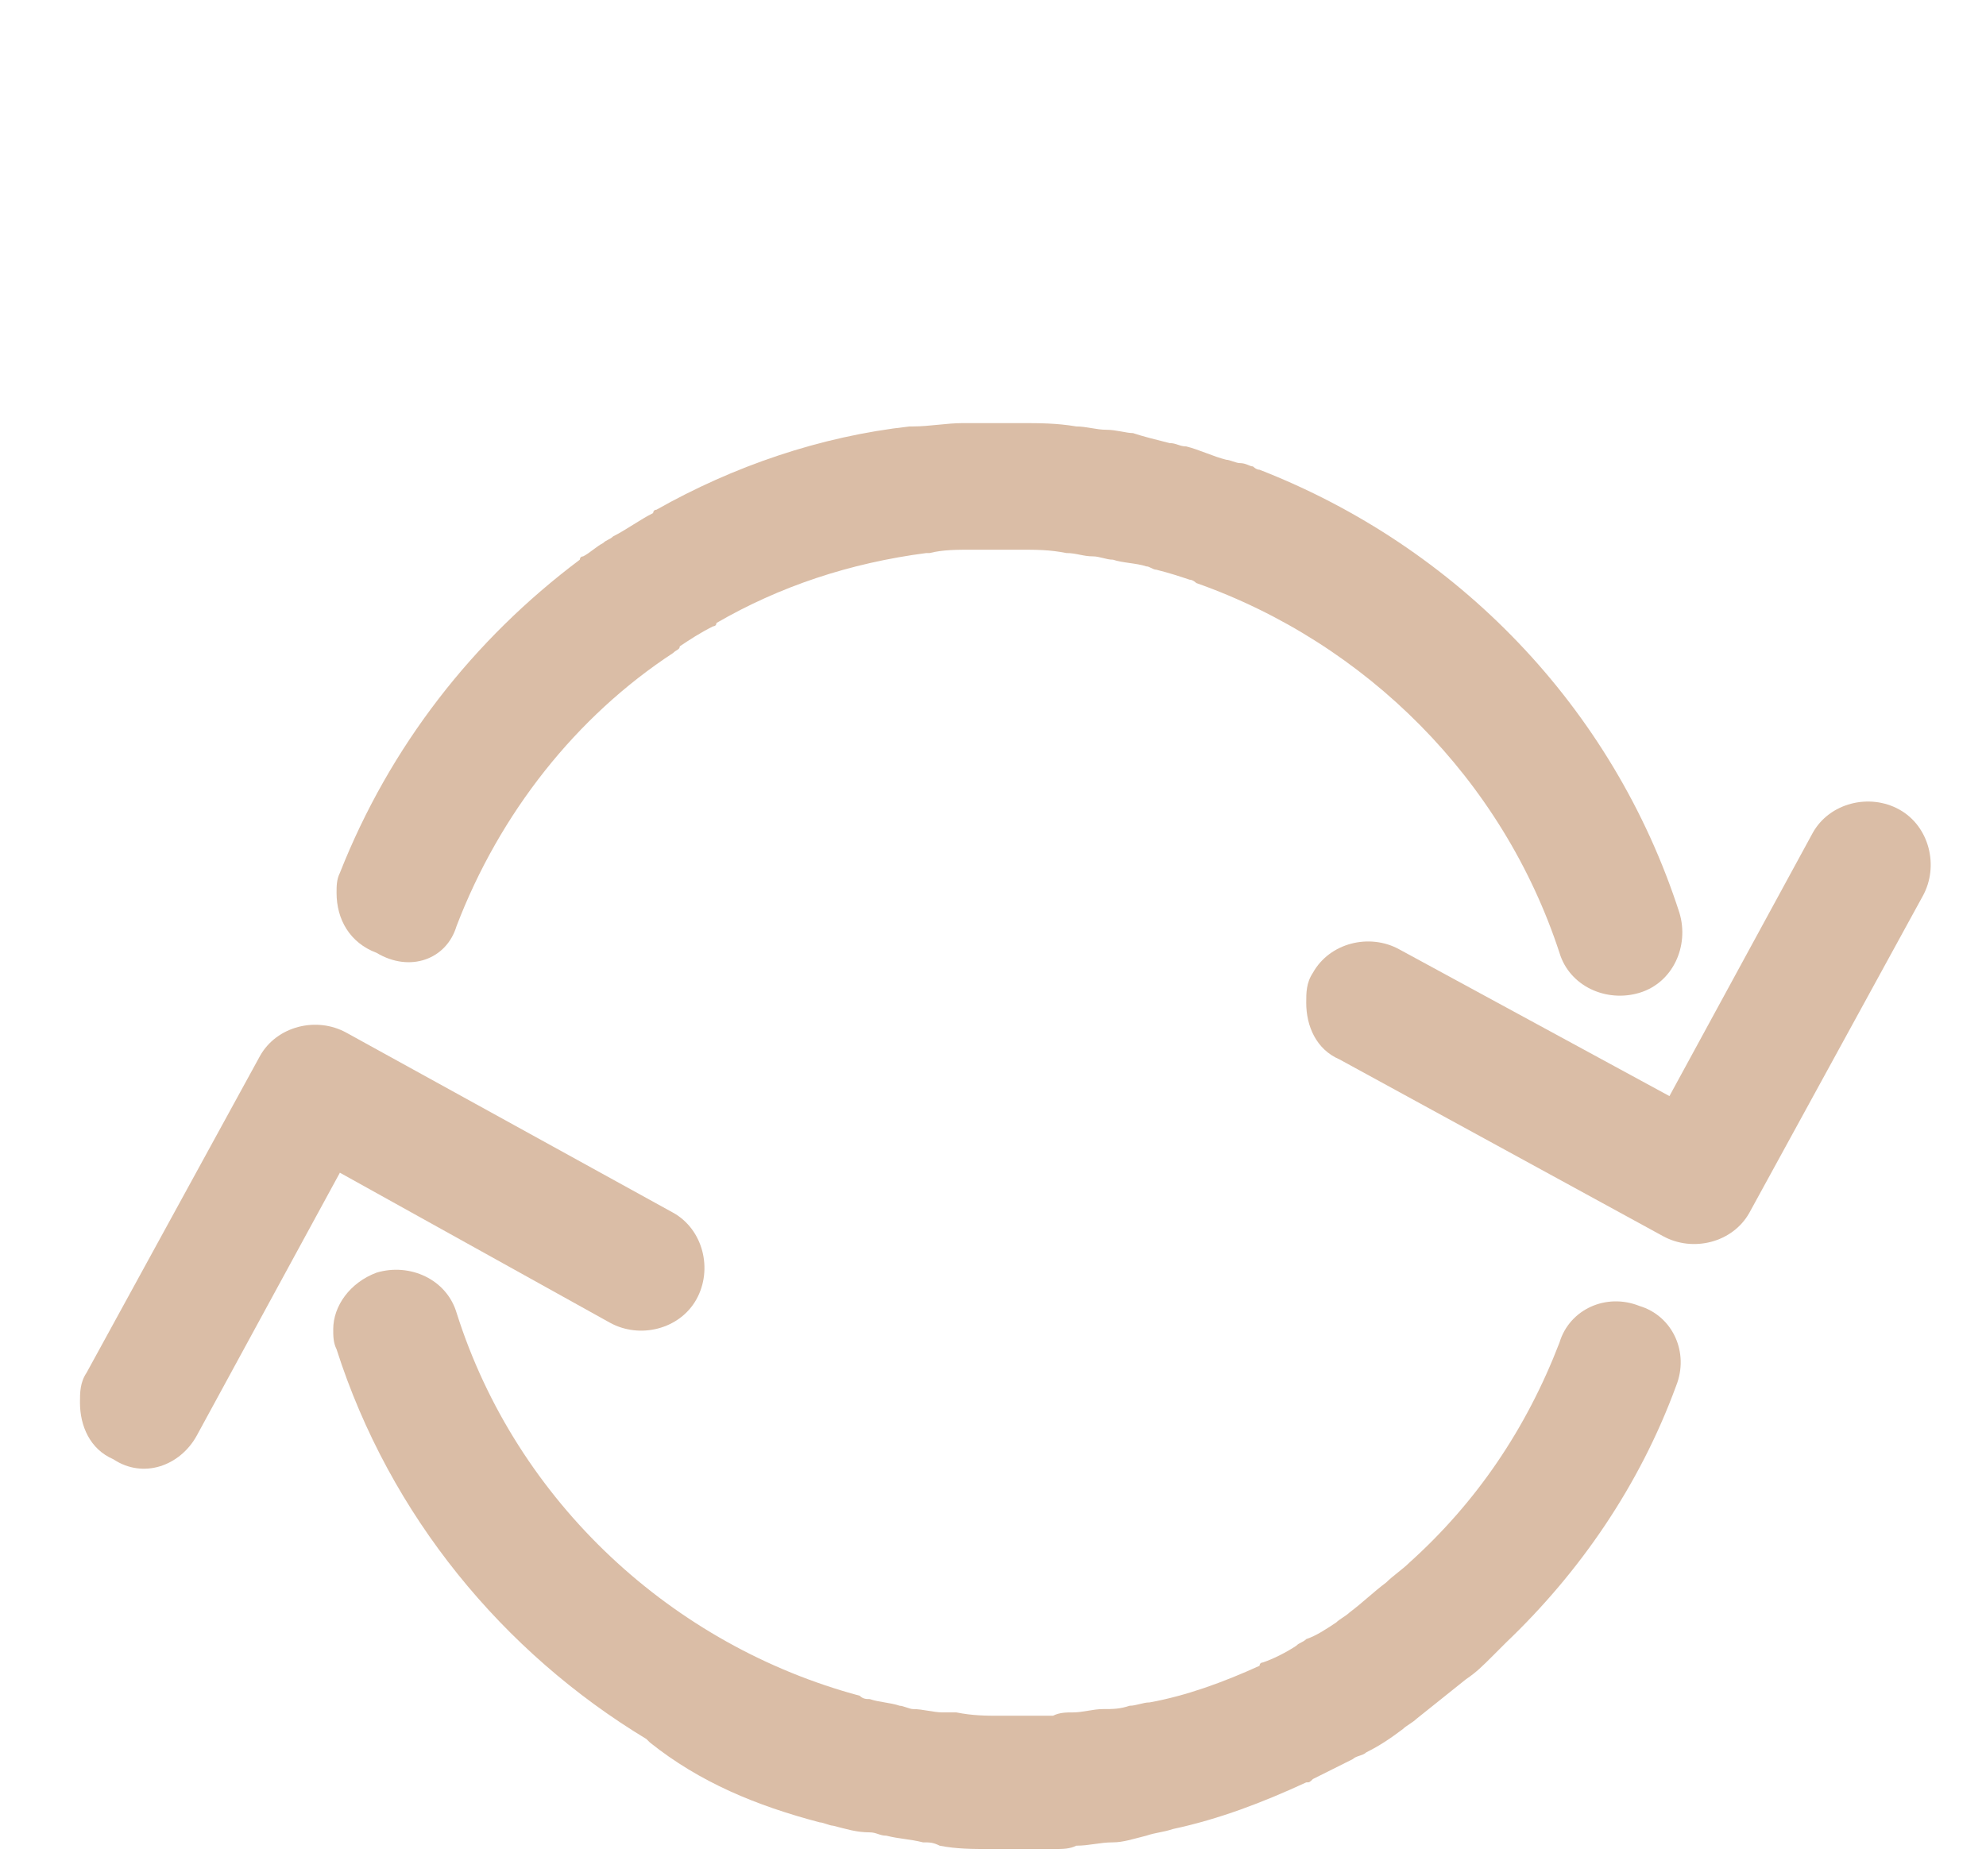
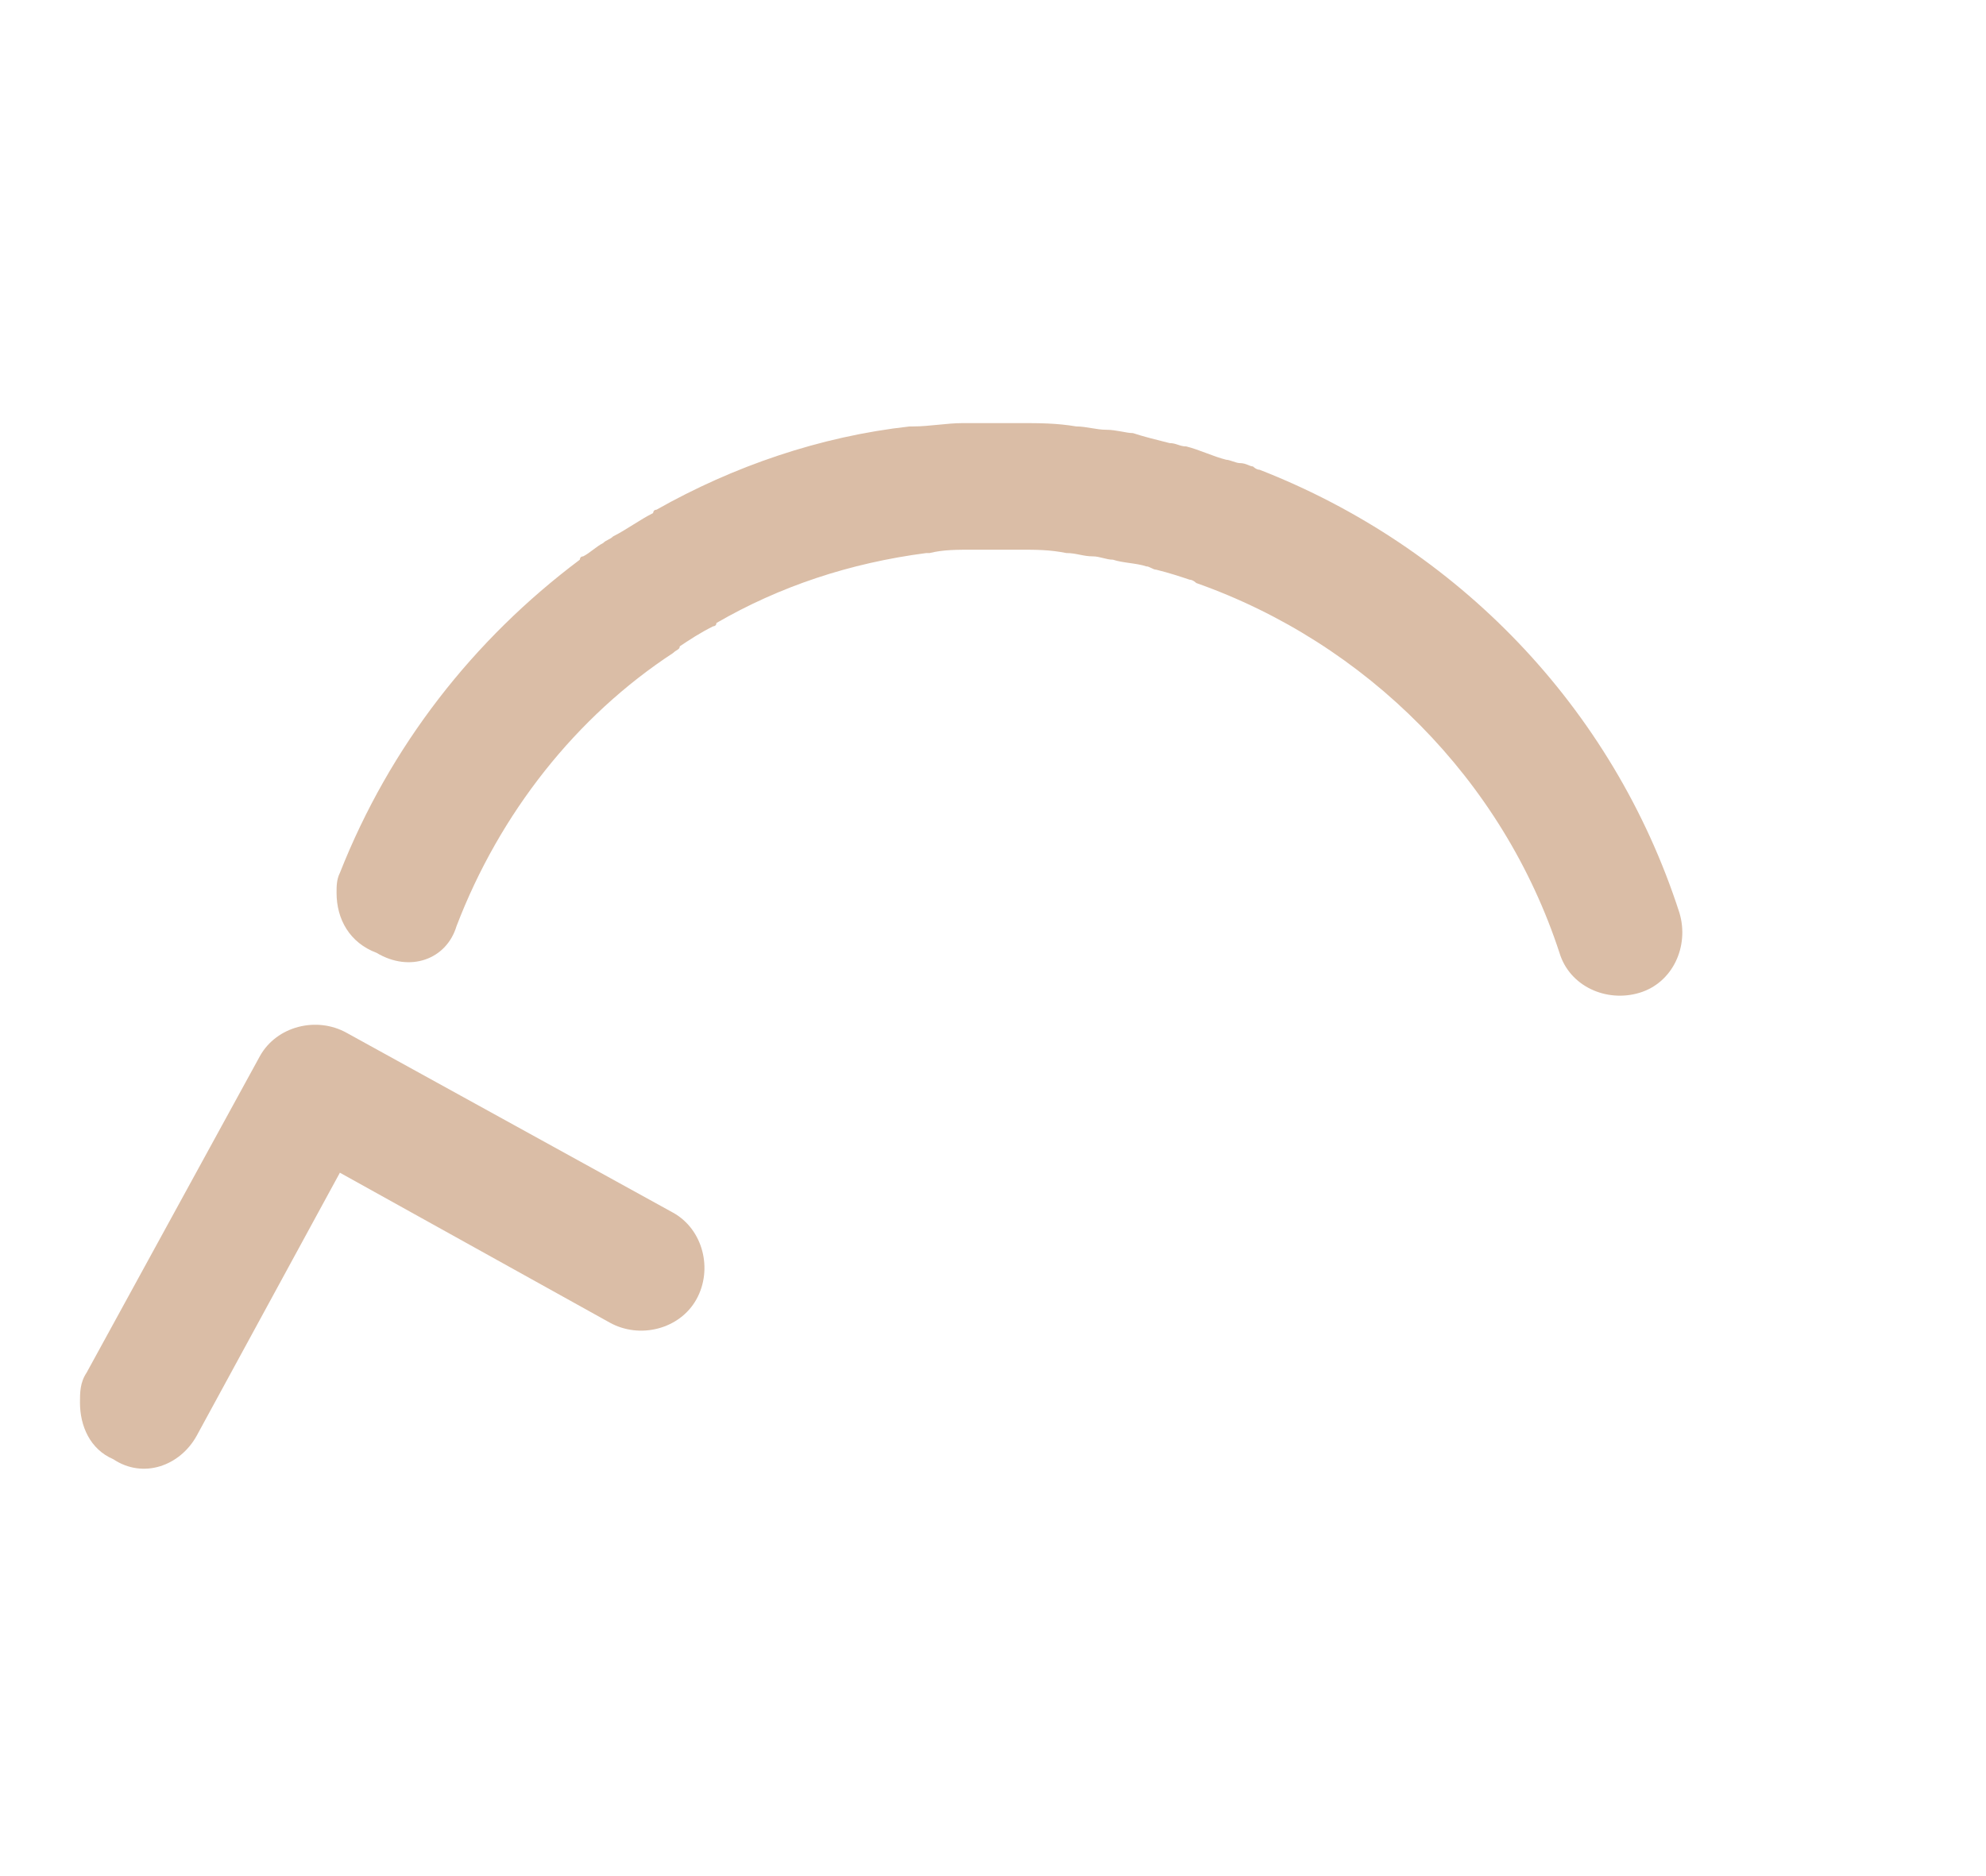
<svg xmlns="http://www.w3.org/2000/svg" x="0px" y="0px" viewBox="0 0 59.6 56.3" style="enable-background:new 0 0 59.6 56.3;" xml:space="preserve">
  <style type="text/css"> .st0{fill:#F5F1E9;} .st1{fill:#EDEBE8;} .st2{fill:#DABDA6;} .st3{fill:#44444D;} </style>
  <g id="bg"> </g>
  <g id="icons">
    <g>
      <g>
        <g>
-           <path class="st2" d="M24.6,54.7c0.1,0,0.3,0.1,0.4,0.1c0.4,0.1,0.7,0.2,1.1,0.2c0.2,0,0.3,0.1,0.5,0.1c0.4,0.1,0.7,0.1,1.1,0.2 c0.2,0,0.3,0,0.5,0.1c0.5,0.1,1,0.1,1.5,0.1c0.6,0,1.3,0,1.9,0c0.3,0,0.5,0,0.7-0.1c0.4,0,0.7-0.1,1.1-0.1c0.3,0,0.6-0.1,1-0.2 c0.3-0.1,0.5-0.1,0.8-0.2c1.4-0.3,2.7-0.8,4-1.4c0.1,0,0.1,0,0.2-0.1c0.4-0.2,0.8-0.4,1.2-0.6c0.1-0.1,0.3-0.1,0.4-0.2 c0.4-0.2,0.7-0.4,1.1-0.7c0.1-0.1,0.3-0.2,0.4-0.3c0.5-0.4,1-0.8,1.5-1.2c0.3-0.2,0.5-0.4,0.8-0.7c0.1-0.1,0.1-0.1,0.2-0.2 c0.1-0.1,0.1-0.1,0.2-0.2c2.2-2.1,4-4.7,5.1-7.7c0.4-1-0.1-2.1-1.1-2.4c-1-0.4-2.1,0.1-2.4,1.1c-1,2.6-2.5,4.8-4.5,6.6 c-0.2,0.2-0.5,0.4-0.7,0.6c-0.4,0.3-0.7,0.6-1.1,0.9c-0.1,0.1-0.3,0.2-0.4,0.3c-0.3,0.2-0.6,0.4-0.9,0.5 c-0.1,0.1-0.2,0.1-0.3,0.2c-0.3,0.2-0.7,0.4-1,0.5c0,0-0.1,0-0.1,0.1c-1.1,0.5-2.2,0.9-3.3,1.1c-0.2,0-0.4,0.1-0.6,0.1 c-0.3,0.1-0.5,0.1-0.8,0.1c-0.3,0-0.6,0.1-0.9,0.1c-0.2,0-0.4,0-0.6,0.1c-0.5,0-1,0-1.6,0c-0.4,0-0.8,0-1.3-0.1 c-0.1,0-0.3,0-0.4,0c-0.3,0-0.6-0.1-0.9-0.1c-0.1,0-0.3-0.1-0.4-0.1c-0.3-0.1-0.6-0.1-0.9-0.2c-0.1,0-0.2,0-0.3-0.1 c-5.6-1.5-10.3-5.8-12.1-11.5c-0.3-1-1.4-1.5-2.4-1.2c-0.8,0.3-1.3,1-1.3,1.7c0,0.2,0,0.4,0.1,0.6c1.6,5,5,9.1,9.3,11.7 c0,0,0.1,0.1,0.1,0.1C21,53.5,22.7,54.2,24.6,54.7z" />
-           <path class="st2" d="M49.9,37.1c0.9,0.5,2.1,0.2,2.6-0.7l5.2-9.5c0.5-0.9,0.2-2.1-0.7-2.6c-0.9-0.5-2.1-0.2-2.6,0.7l-4.3,7.9 L42,28.5c-0.9-0.5-2.1-0.2-2.6,0.7c-0.2,0.3-0.2,0.6-0.2,0.9c0,0.7,0.3,1.4,1,1.7L49.9,37.1z" />
          <path class="st2" d="M13.7,27.8c1.3-3.4,3.6-6.3,6.5-8.2c0.1-0.1,0.2-0.1,0.2-0.2c0.3-0.2,0.6-0.4,1-0.6c0,0,0.1,0,0.1-0.1 c1.9-1.1,4-1.8,6.3-2.1c0,0,0.1,0,0.1,0c0.4-0.1,0.8-0.1,1.3-0.1c0.5,0,0.9,0,1.4,0c0.5,0,0.9,0,1.4,0.1c0.3,0,0.5,0.1,0.8,0.1 c0.2,0,0.4,0.1,0.6,0.1c0.3,0.1,0.7,0.1,1,0.2c0.1,0,0.2,0.1,0.3,0.1c0.4,0.1,0.7,0.2,1,0.3c0.1,0,0.2,0.1,0.2,0.1 c5.1,1.8,9.2,5.9,10.9,11.1c0.3,1,1.4,1.5,2.4,1.2c1-0.3,1.5-1.4,1.2-2.4c-2-6.2-6.7-11-12.6-13.3c-0.1,0-0.2-0.1-0.2-0.1 c-0.1,0-0.2-0.1-0.4-0.1c-0.1,0-0.3-0.1-0.4-0.1c-0.4-0.1-0.8-0.3-1.2-0.4c-0.2,0-0.3-0.1-0.5-0.1c-0.4-0.1-0.8-0.2-1.1-0.3 c-0.2,0-0.5-0.1-0.8-0.1c-0.3,0-0.6-0.1-0.9-0.1c-0.6-0.1-1.1-0.1-1.7-0.1c-0.6,0-1.1,0-1.7,0c-0.5,0-1,0.1-1.5,0.1 c0,0-0.1,0-0.1,0c-2.7,0.3-5.3,1.2-7.6,2.5c-0.1,0-0.1,0.1-0.1,0.1c-0.4,0.2-0.8,0.5-1.2,0.7c-0.1,0.1-0.2,0.1-0.3,0.2 c-0.2,0.1-0.4,0.3-0.6,0.4c-0.1,0-0.1,0.1-0.1,0.1c-3.2,2.4-5.7,5.6-7.2,9.4c-0.1,0.2-0.1,0.4-0.1,0.6c0,0.8,0.4,1.5,1.2,1.8 C12.3,29.2,13.4,28.8,13.7,27.8z" />
          <path class="st2" d="M5.9,43.1l4.3-7.9l8.1,4.5c0.9,0.5,2.1,0.2,2.6-0.7c0.5-0.9,0.2-2.1-0.7-2.6L10.4,31 c-0.9-0.5-2.1-0.2-2.6,0.7l-5.2,9.5c-0.2,0.3-0.2,0.6-0.2,0.9c0,0.7,0.3,1.4,1,1.7C4.3,44.4,5.4,44,5.9,43.1z" />
        </g>
      </g>
    </g>
  </g>
</svg>